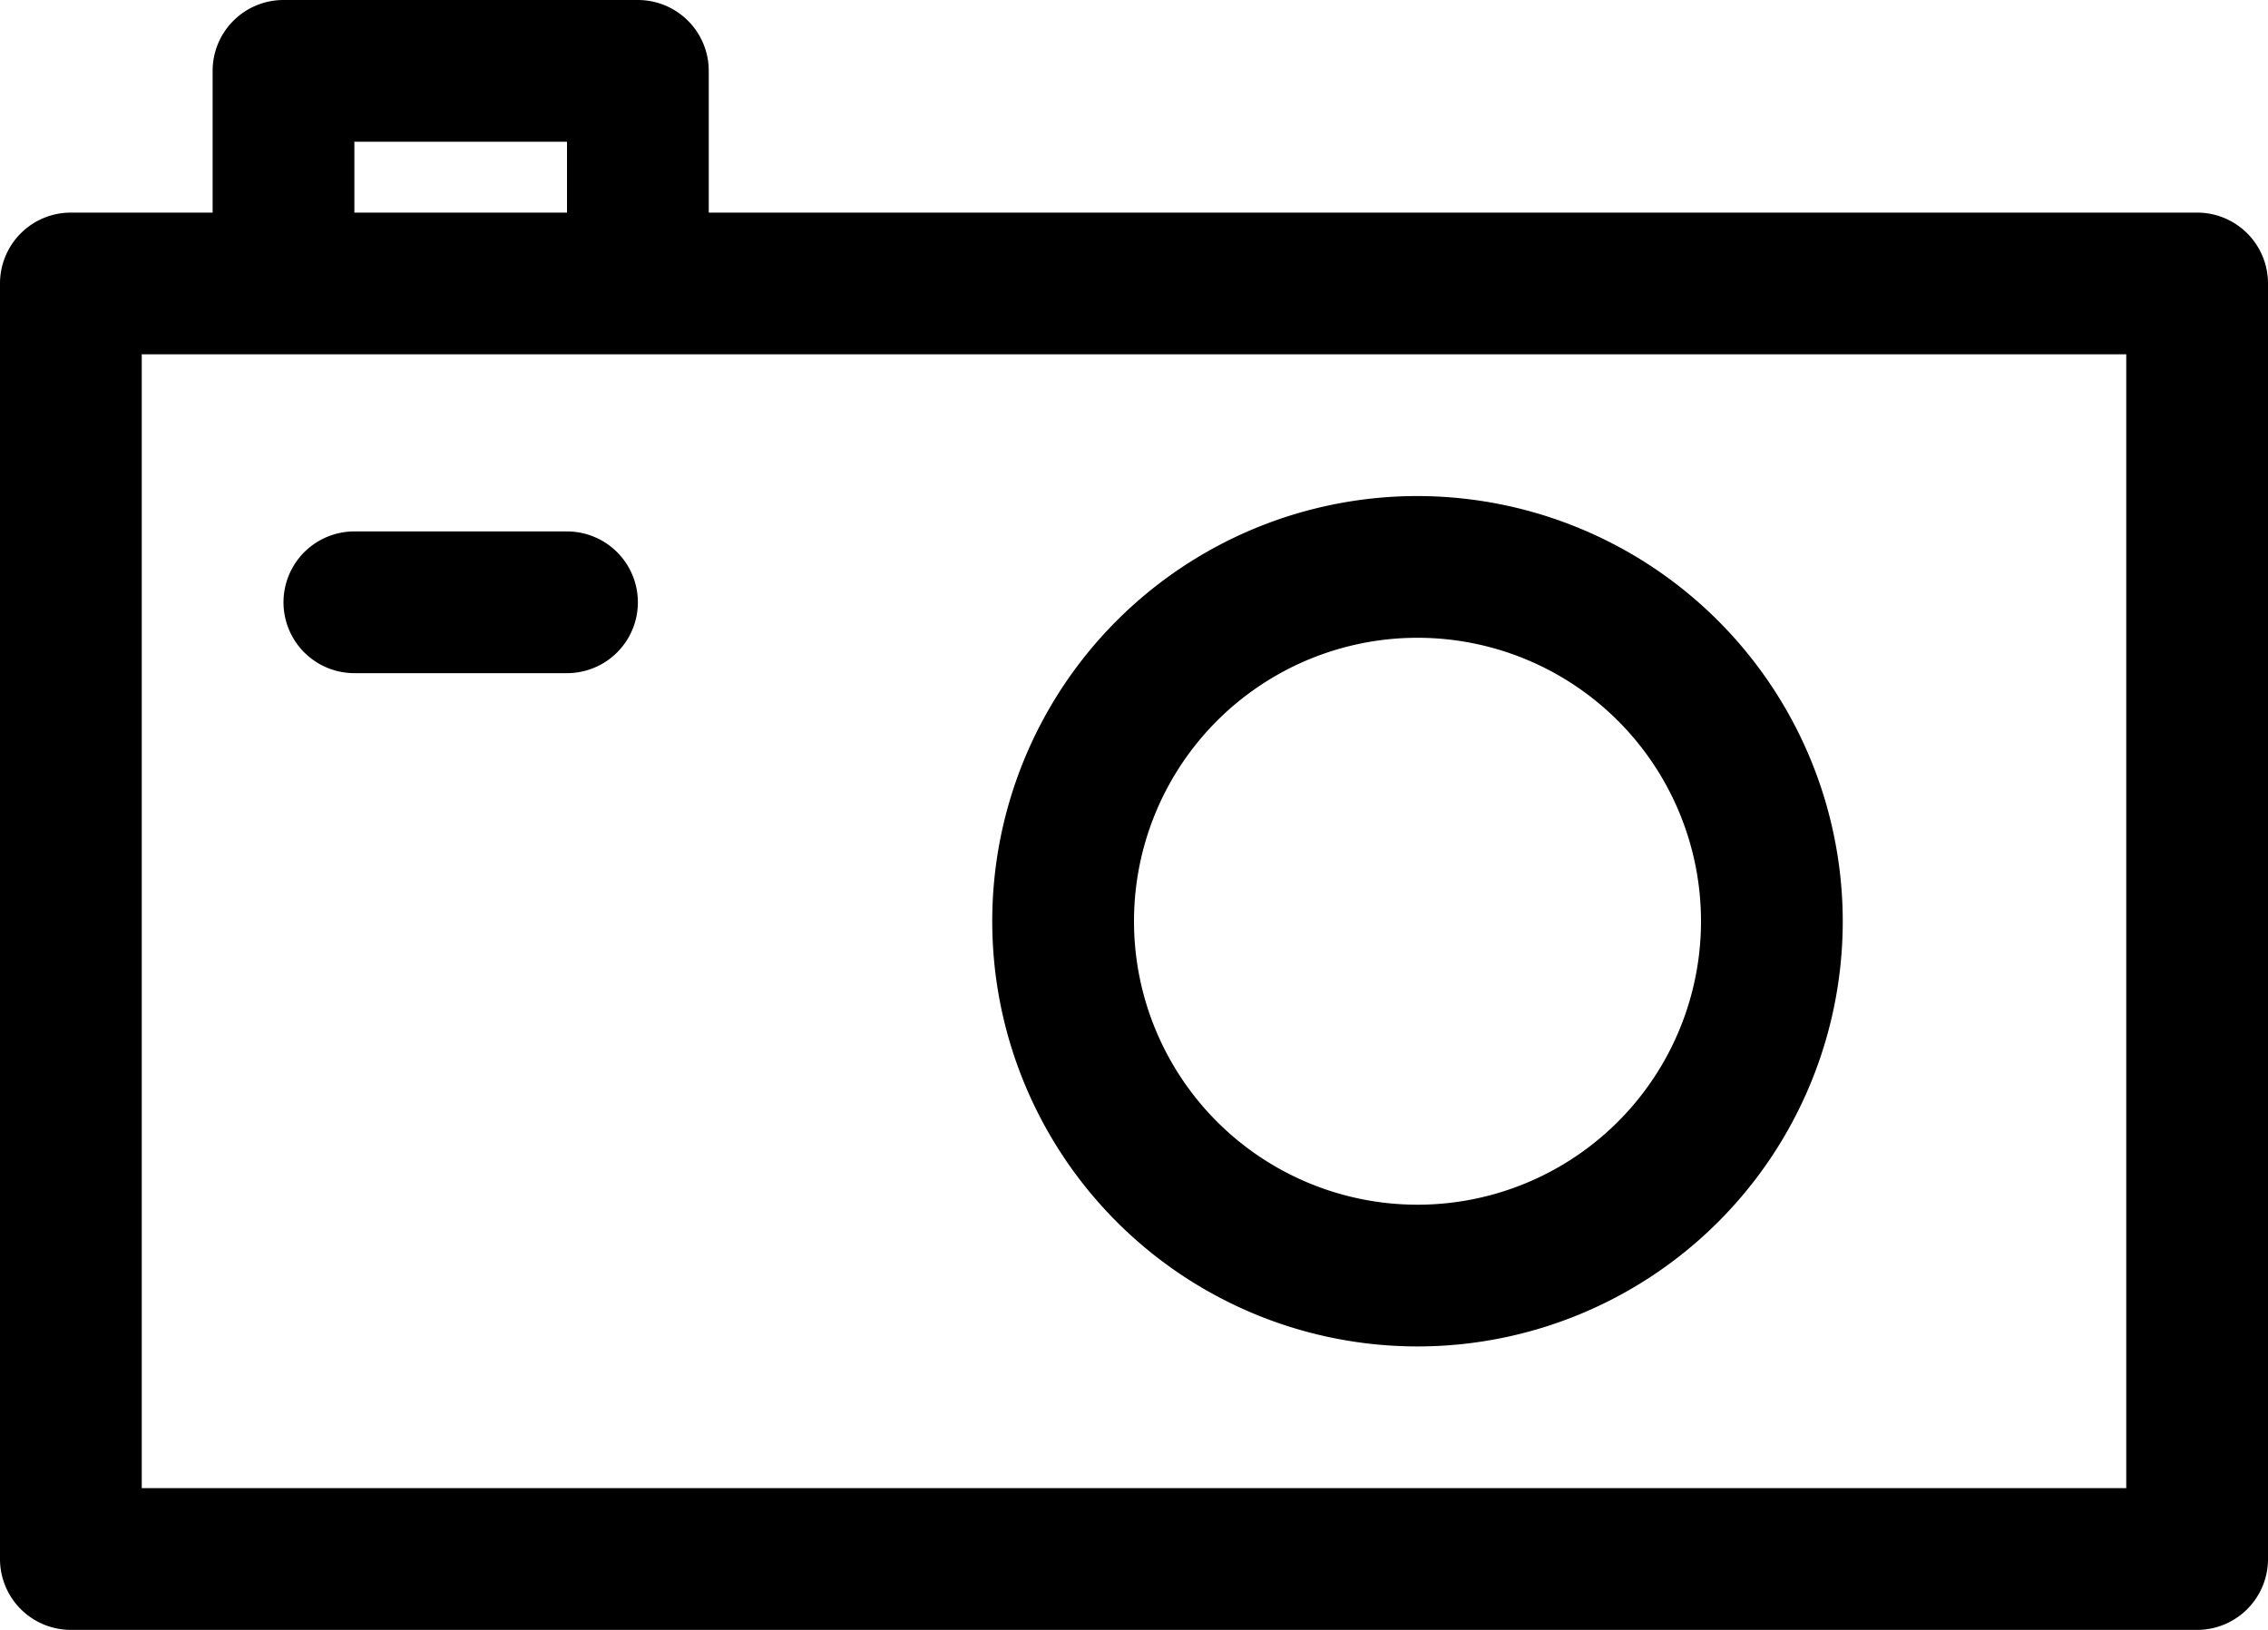
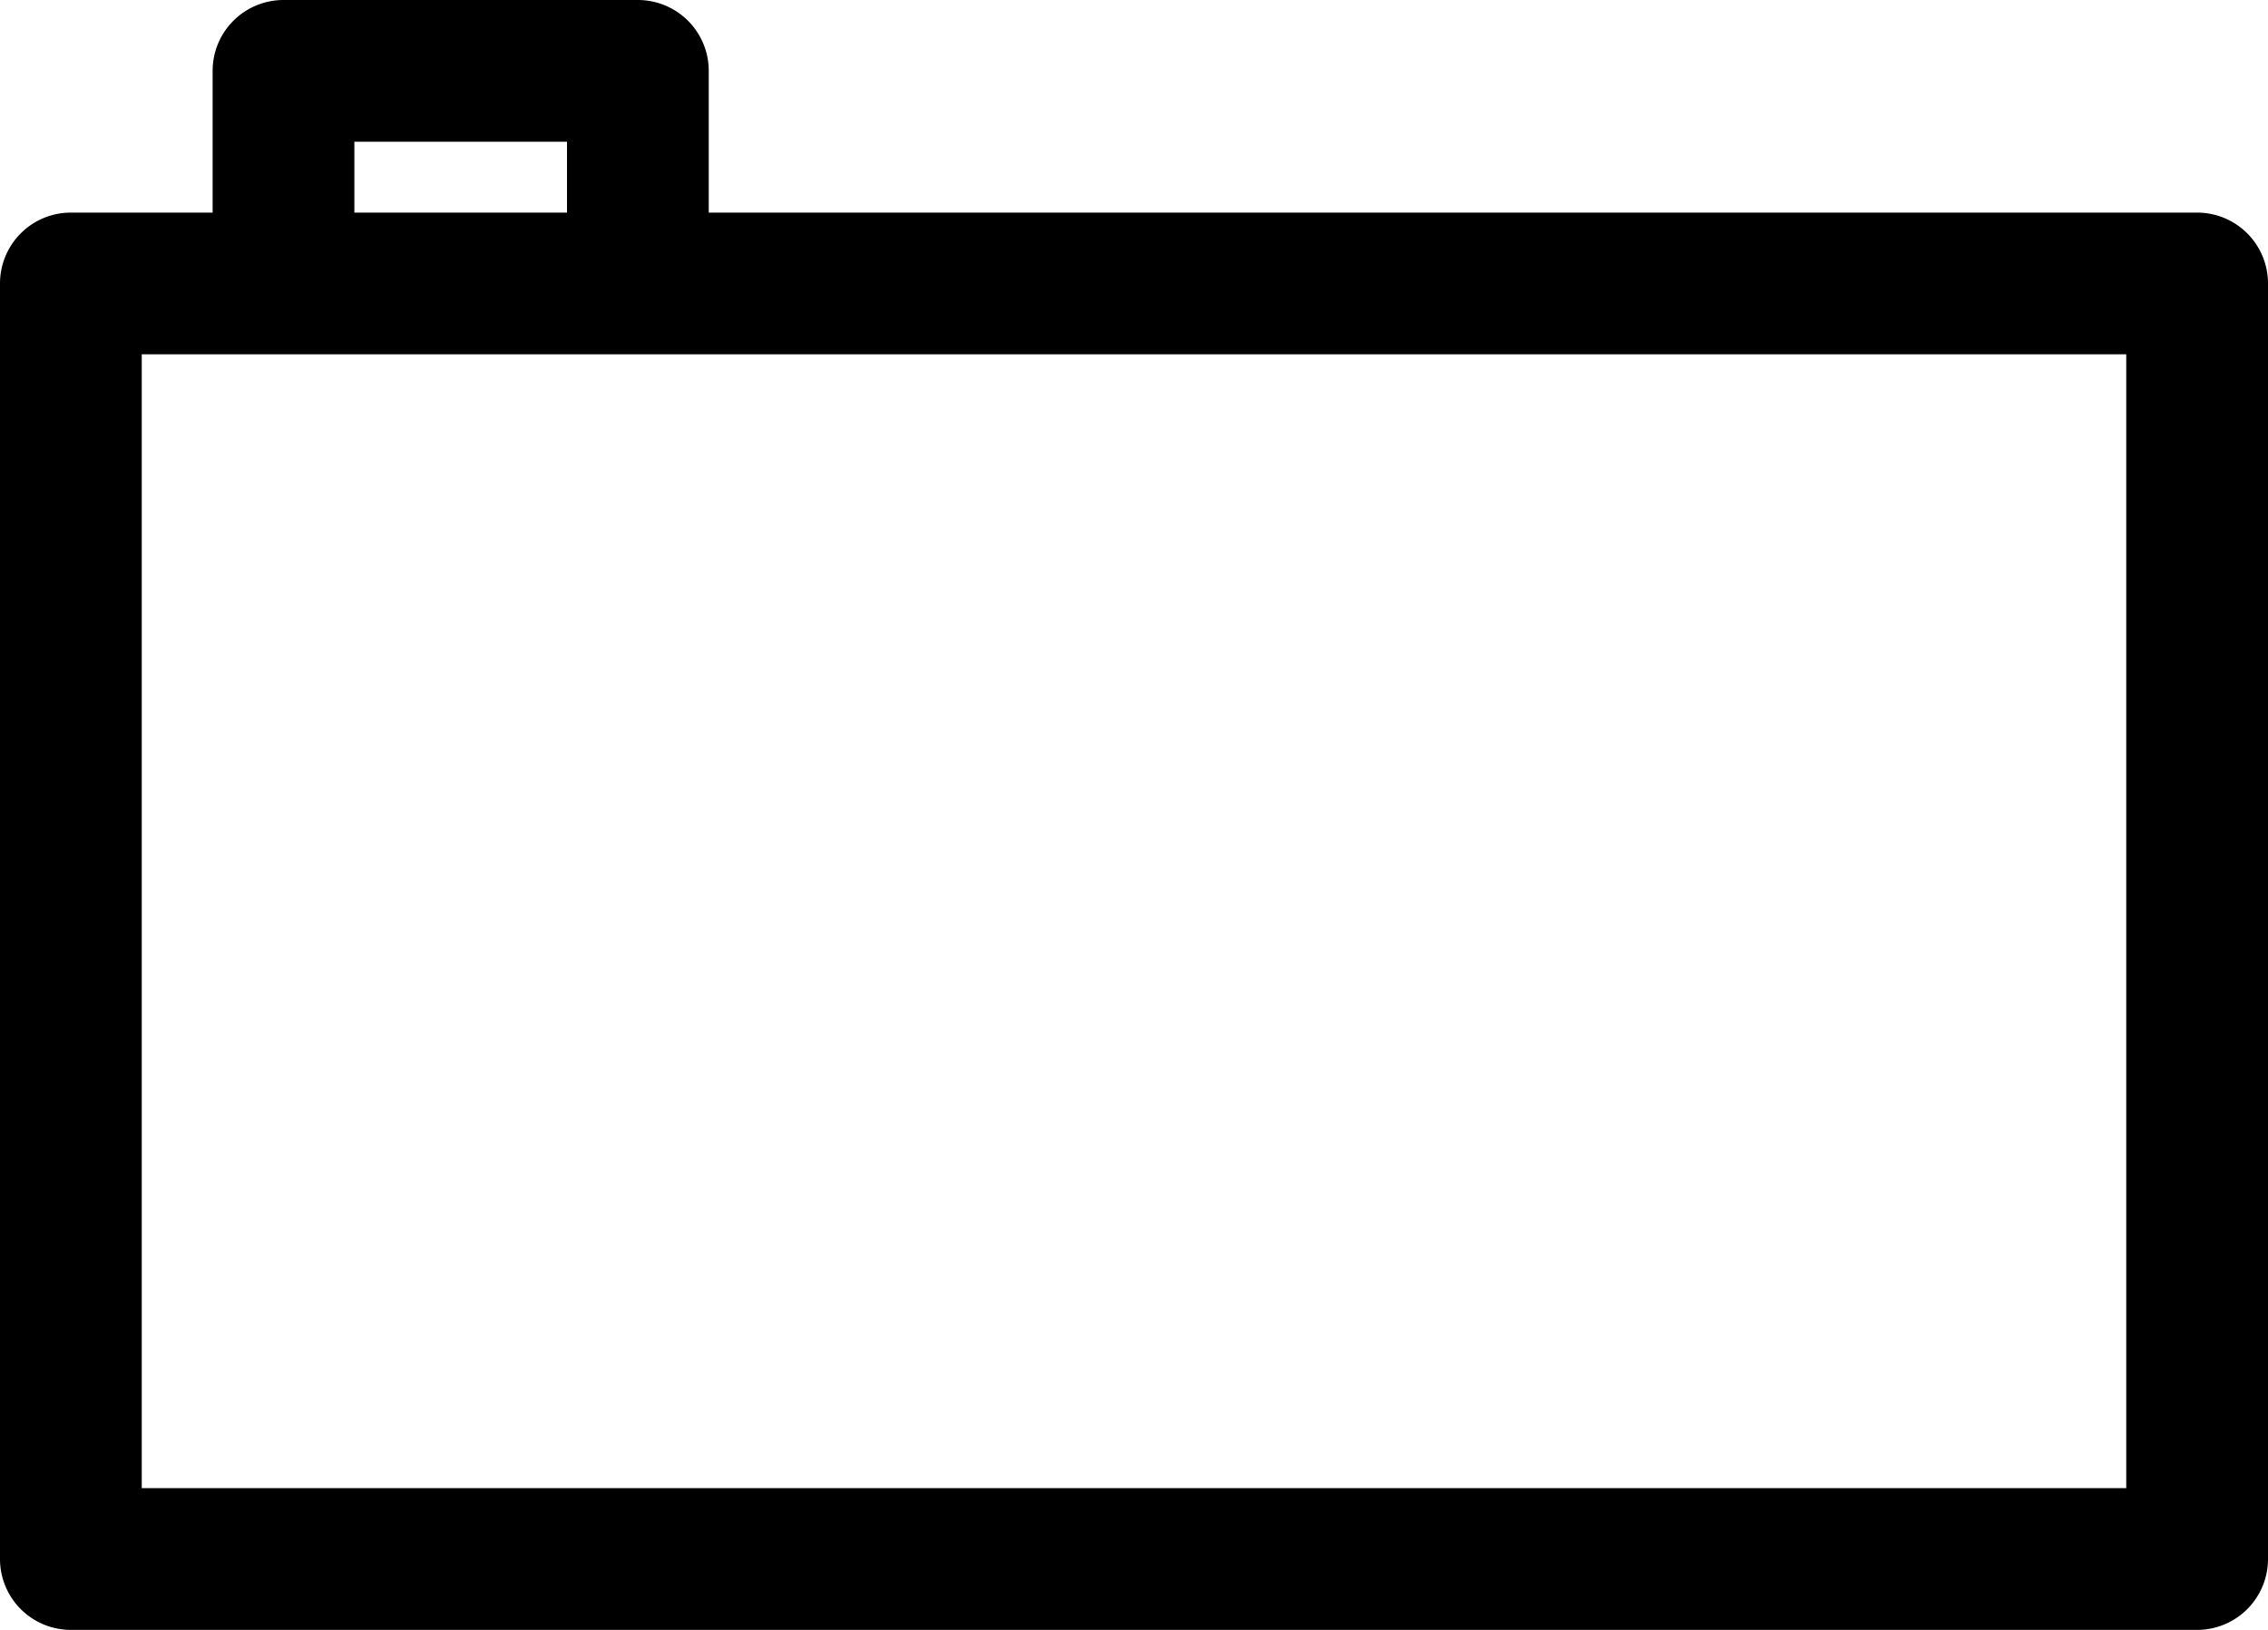
<svg xmlns="http://www.w3.org/2000/svg" width="20" height="14.375" viewBox="0 0 20 14.375" fill="currentColor">
  <g id="camera_2" transform="translate(0 -8)">
    <path id="パス_3232" data-name="パス 3232" d="M0,21.75a.625.625,0,0,0,.625.625h18.75A.625.625,0,0,0,20,21.75V10.5a.625.625,0,0,0-.625-.625H6.25V8.625A.625.625,0,0,0,5.625,8H2.5a.625.625,0,0,0-.625.625v1.25H.625A.625.625,0,0,0,0,10.5ZM3.125,9.25H5v.625H3.125ZM1.25,11.125h17.5v10H1.25Z" />
-     <path id="パス_3233" data-name="パス 3233" d="M31.75,22a3.75,3.75,0,1,0,3.75,3.75A3.754,3.754,0,0,0,31.75,22Zm0,6.25a2.5,2.5,0,1,1,2.5-2.5A2.5,2.5,0,0,1,31.75,28.25Z" transform="translate(-19.25 -9.625)" />
-     <path id="パス_3234" data-name="パス 3234" d="M10.5,23H8.625a.625.625,0,0,0,0,1.25H10.5a.625.625,0,0,0,0-1.25Z" transform="translate(-5.5 -10.313)" />
  </g>
</svg>